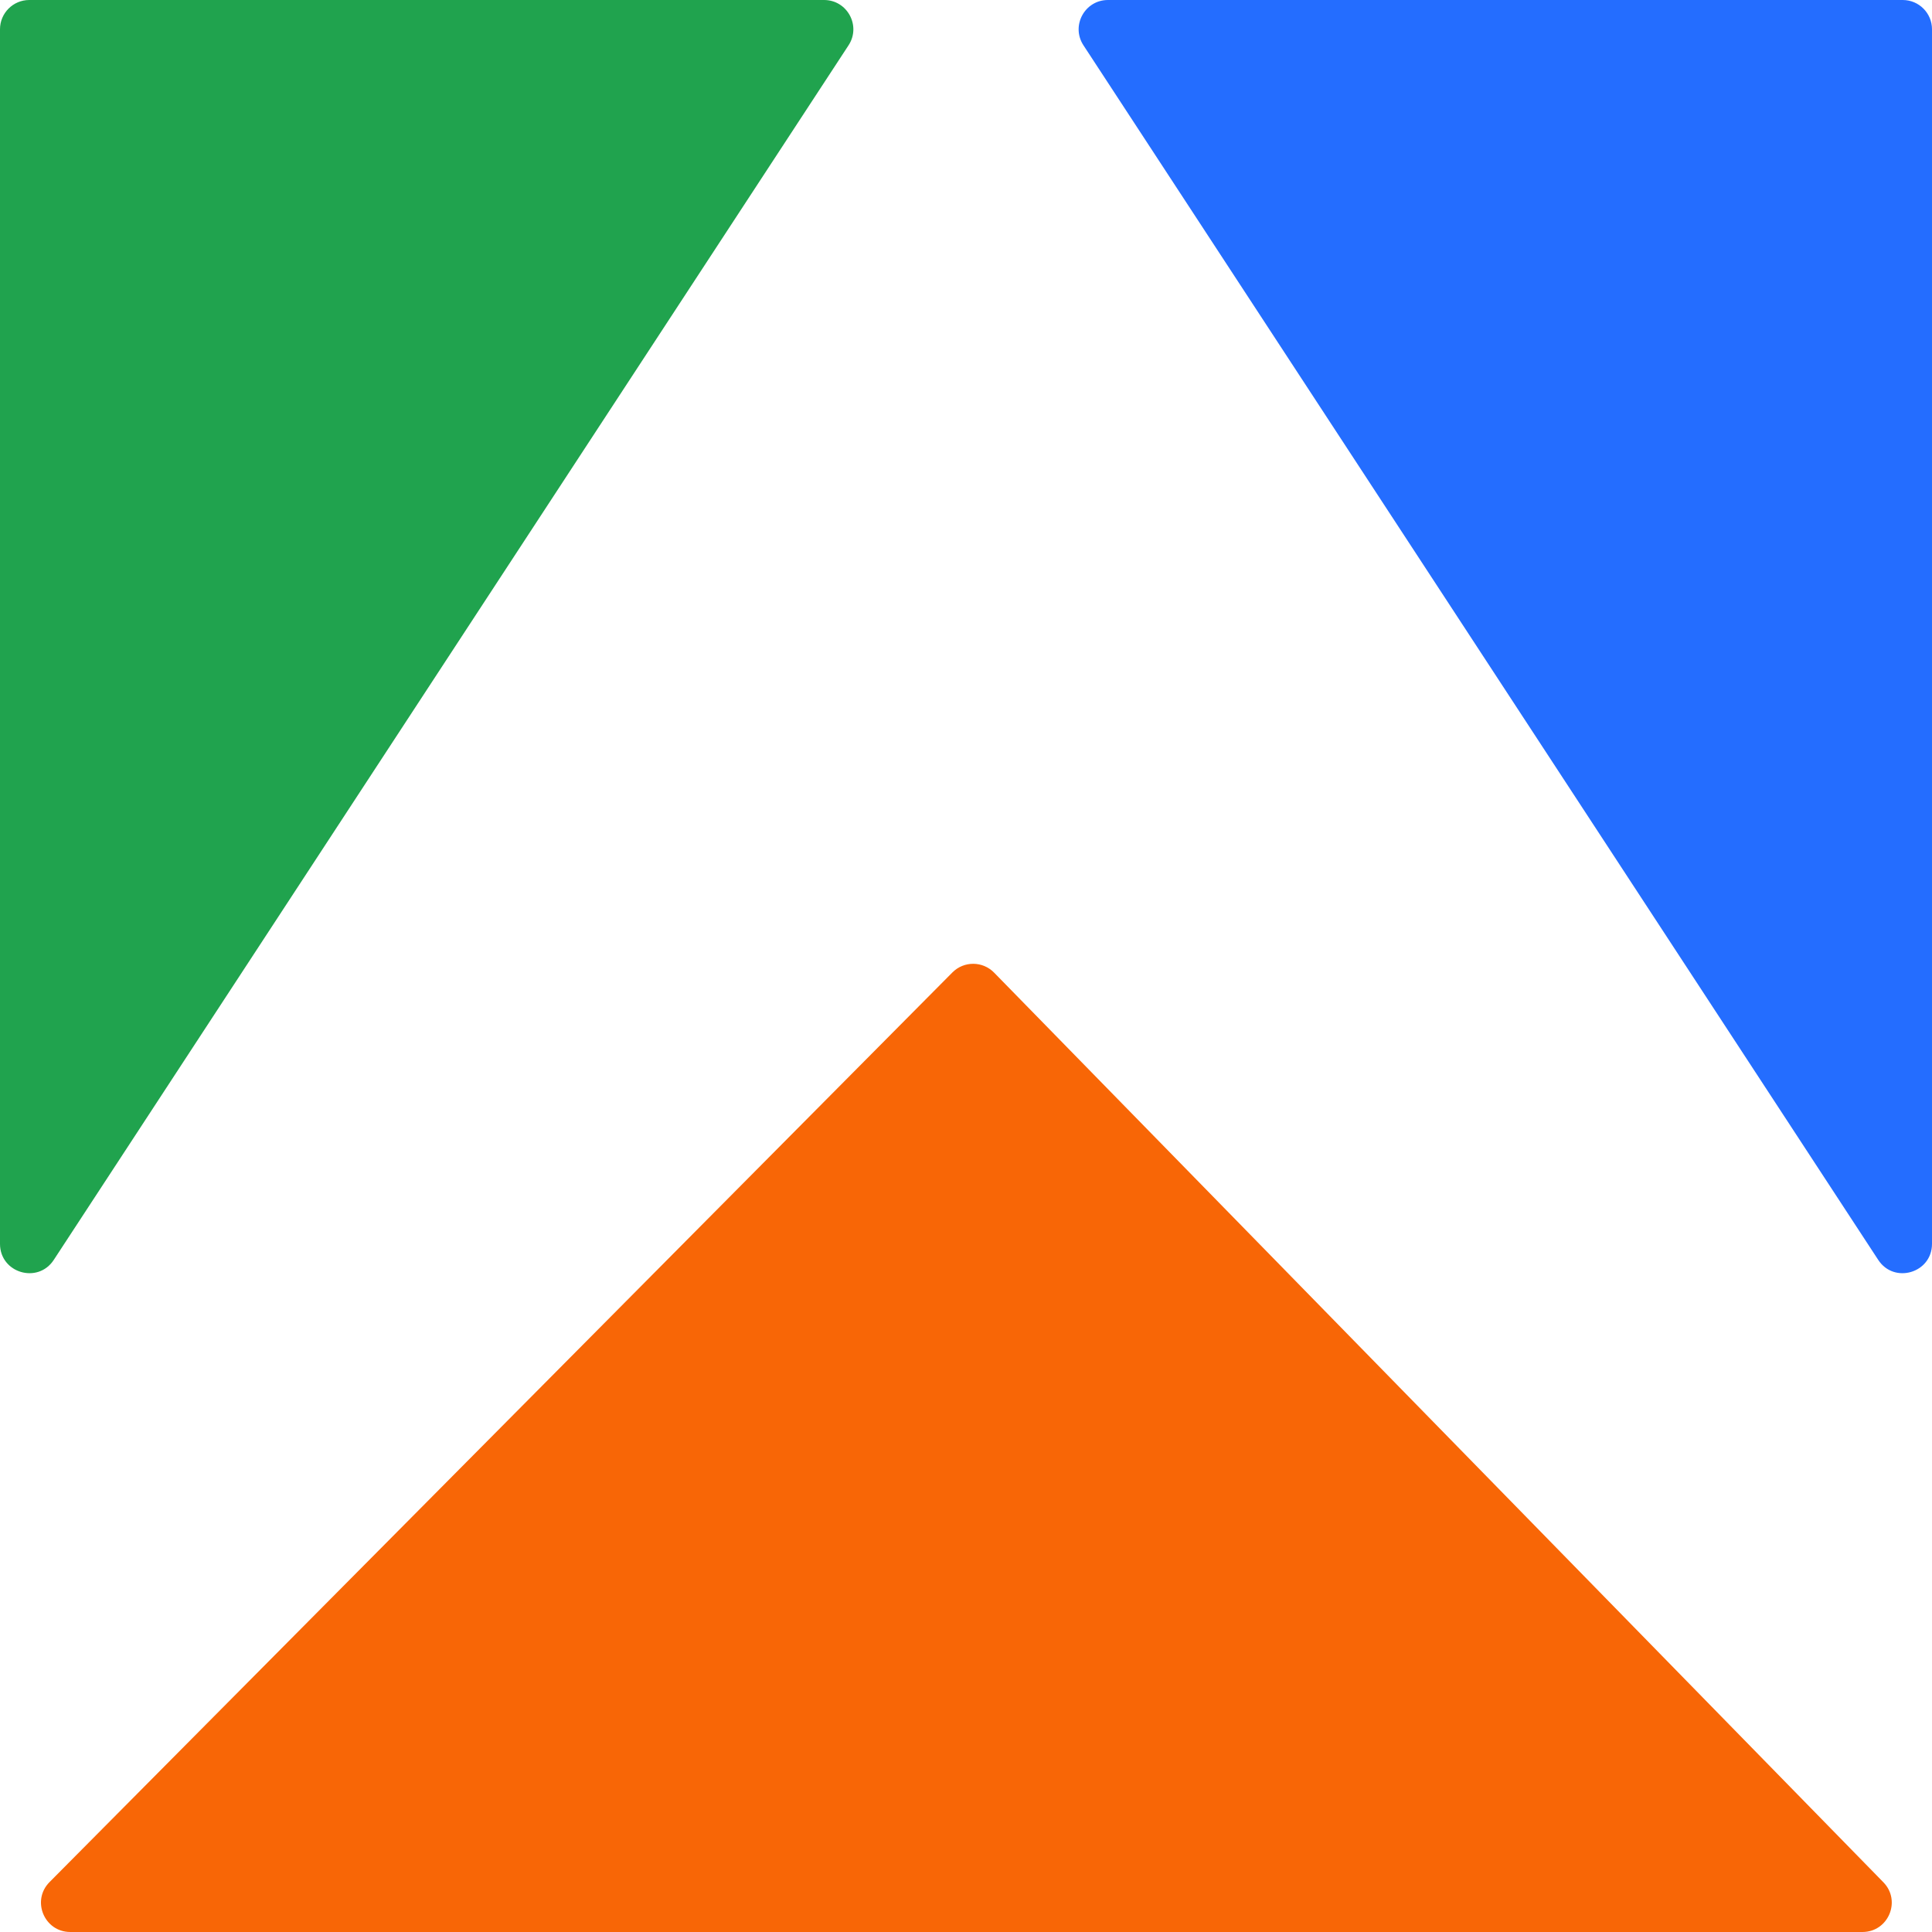
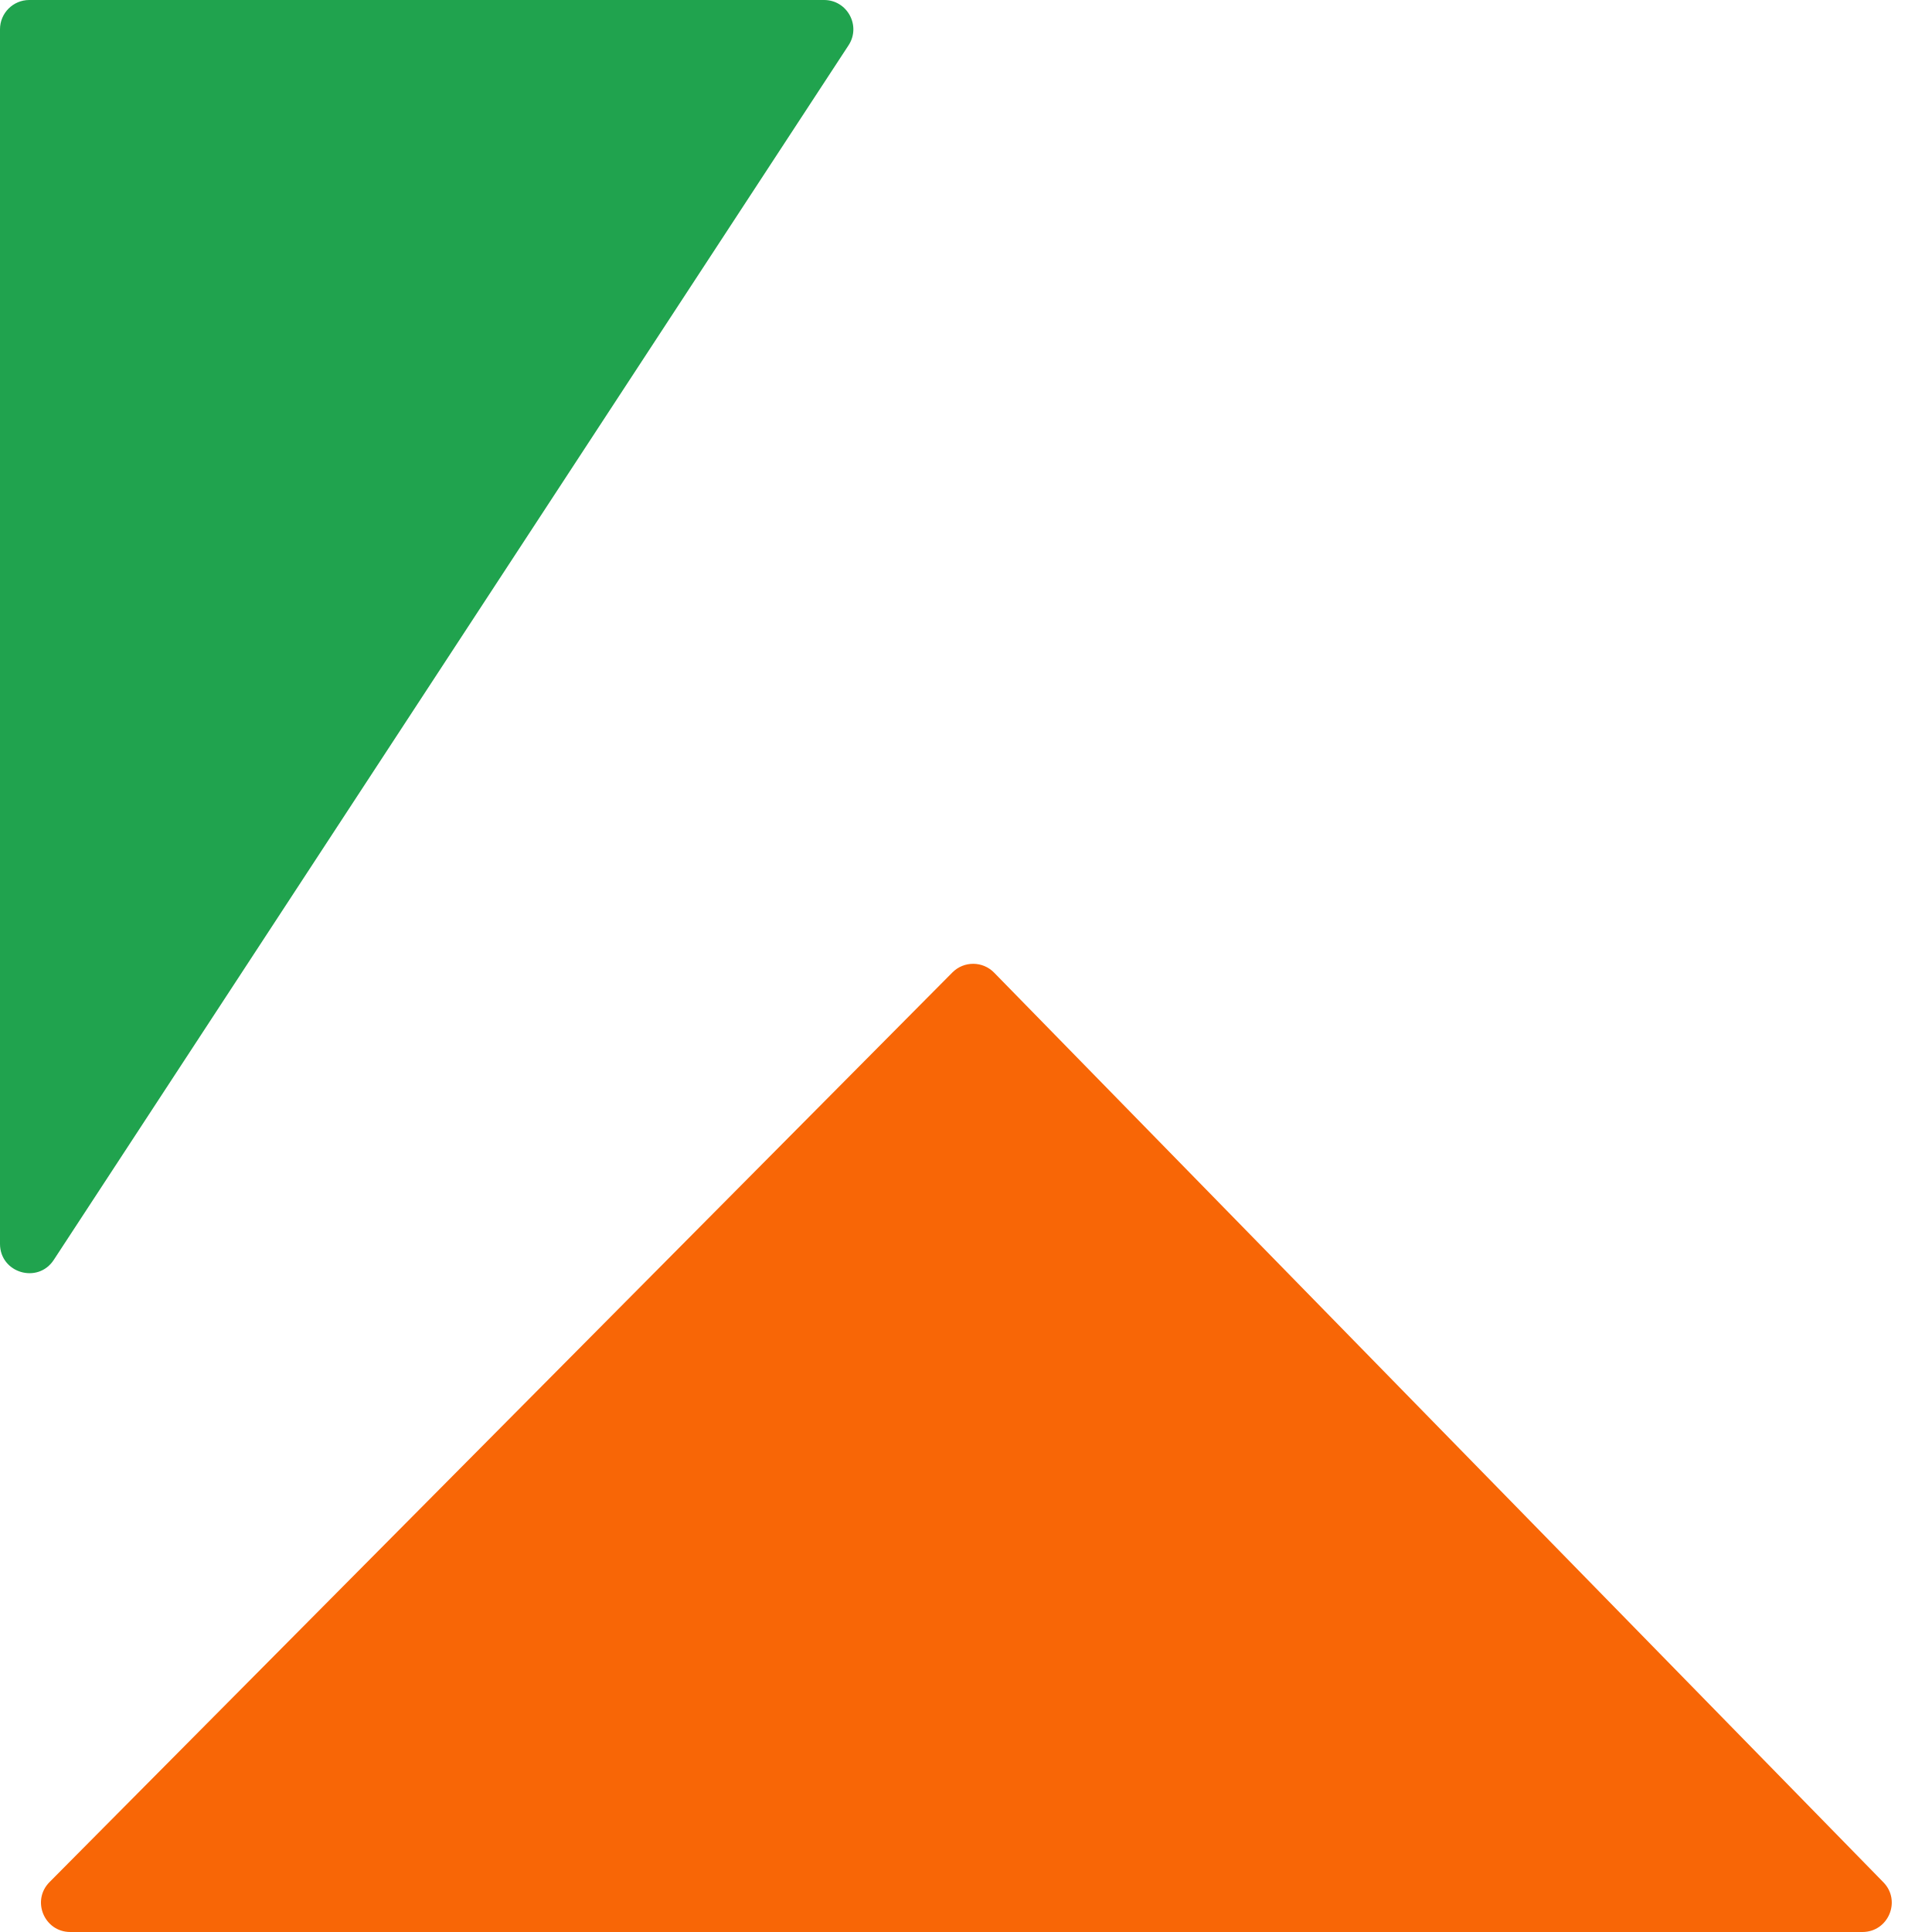
<svg xmlns="http://www.w3.org/2000/svg" width="200" height="200" viewBox="0 0 200 200" fill="none">
-   <path d="M114.695 0H196.97C198.643 0 200 1.357 200 3.03V128.766C200 131.778 196.083 132.945 194.434 130.425L112.159 4.69C110.841 2.674 112.287 0 114.695 0Z" fill="#246DFF" />
  <path d="M85.305 0H3.03C1.357 0 0 1.357 0 3.03V128.766C0 131.778 3.917 132.945 5.566 130.425L87.841 4.69C89.159 2.674 87.713 0 85.305 0Z" fill="#20A34E" />
  <path d="M98.591 100.668L5.126 194.835C3.228 196.747 4.583 200 7.277 200H192.8C195.483 200 196.842 196.77 194.967 194.852L102.908 100.685C101.726 99.475 99.782 99.468 98.591 100.668Z" fill="#F86606" />
</svg>